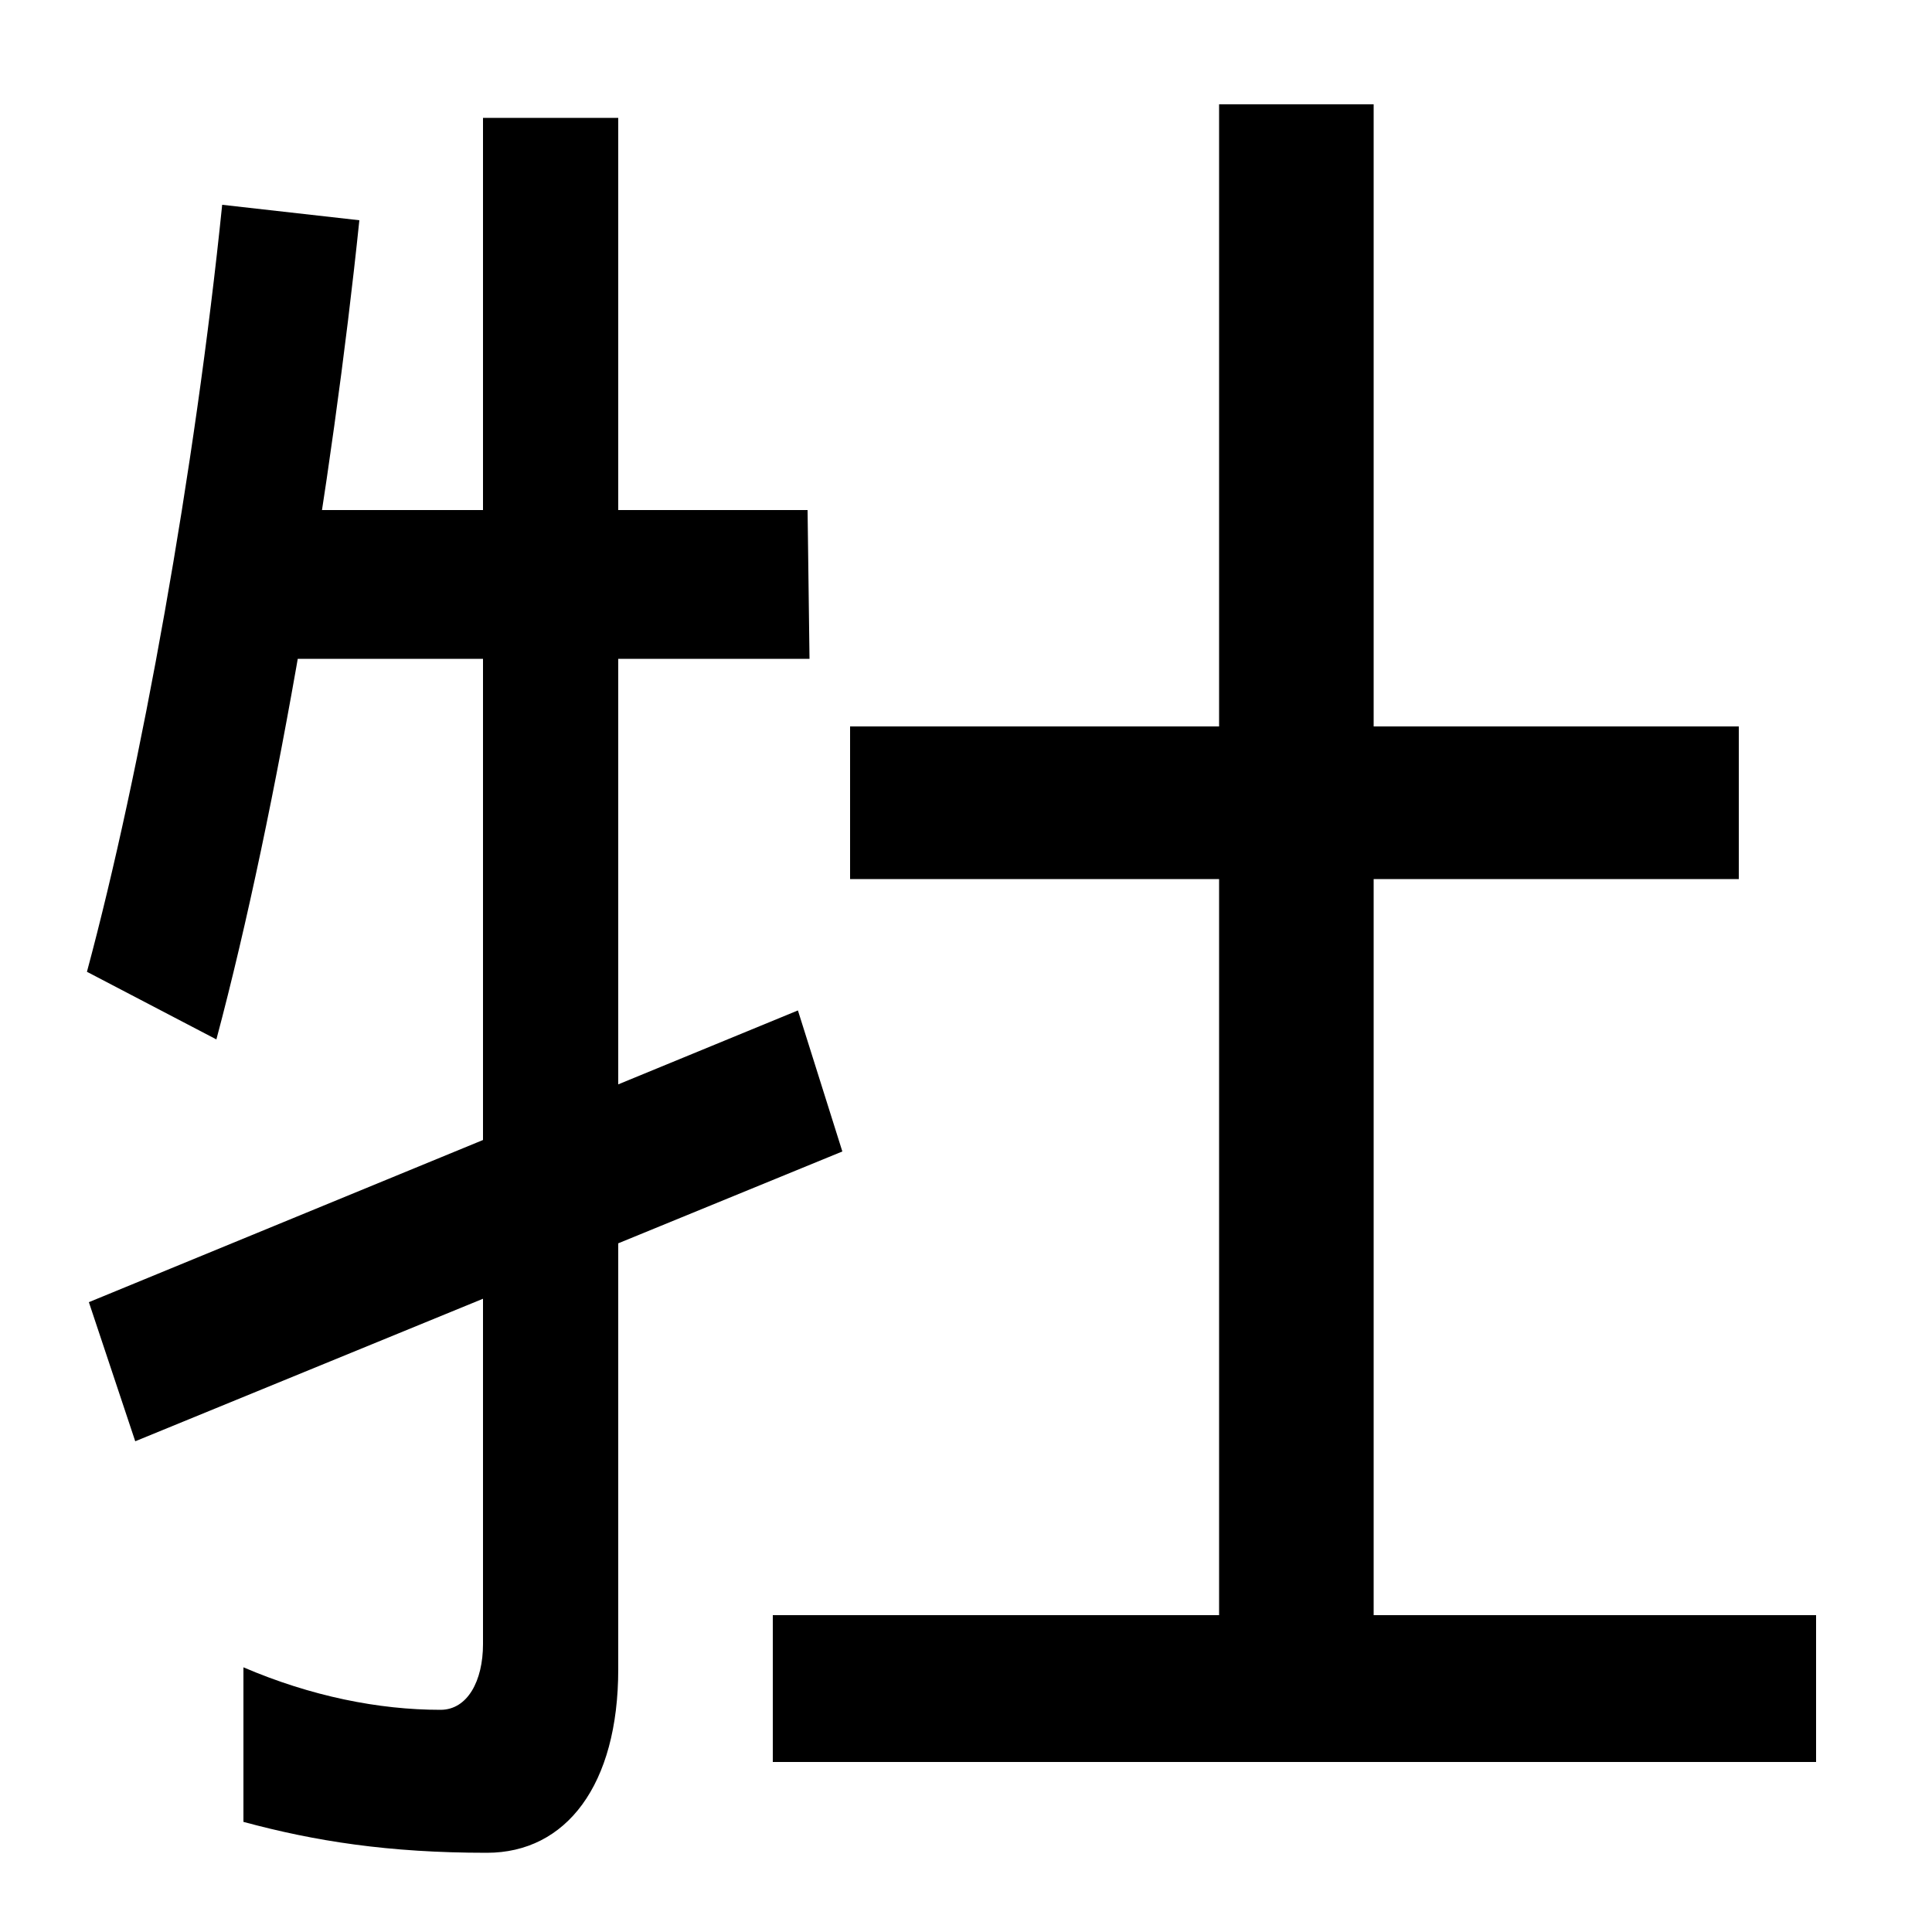
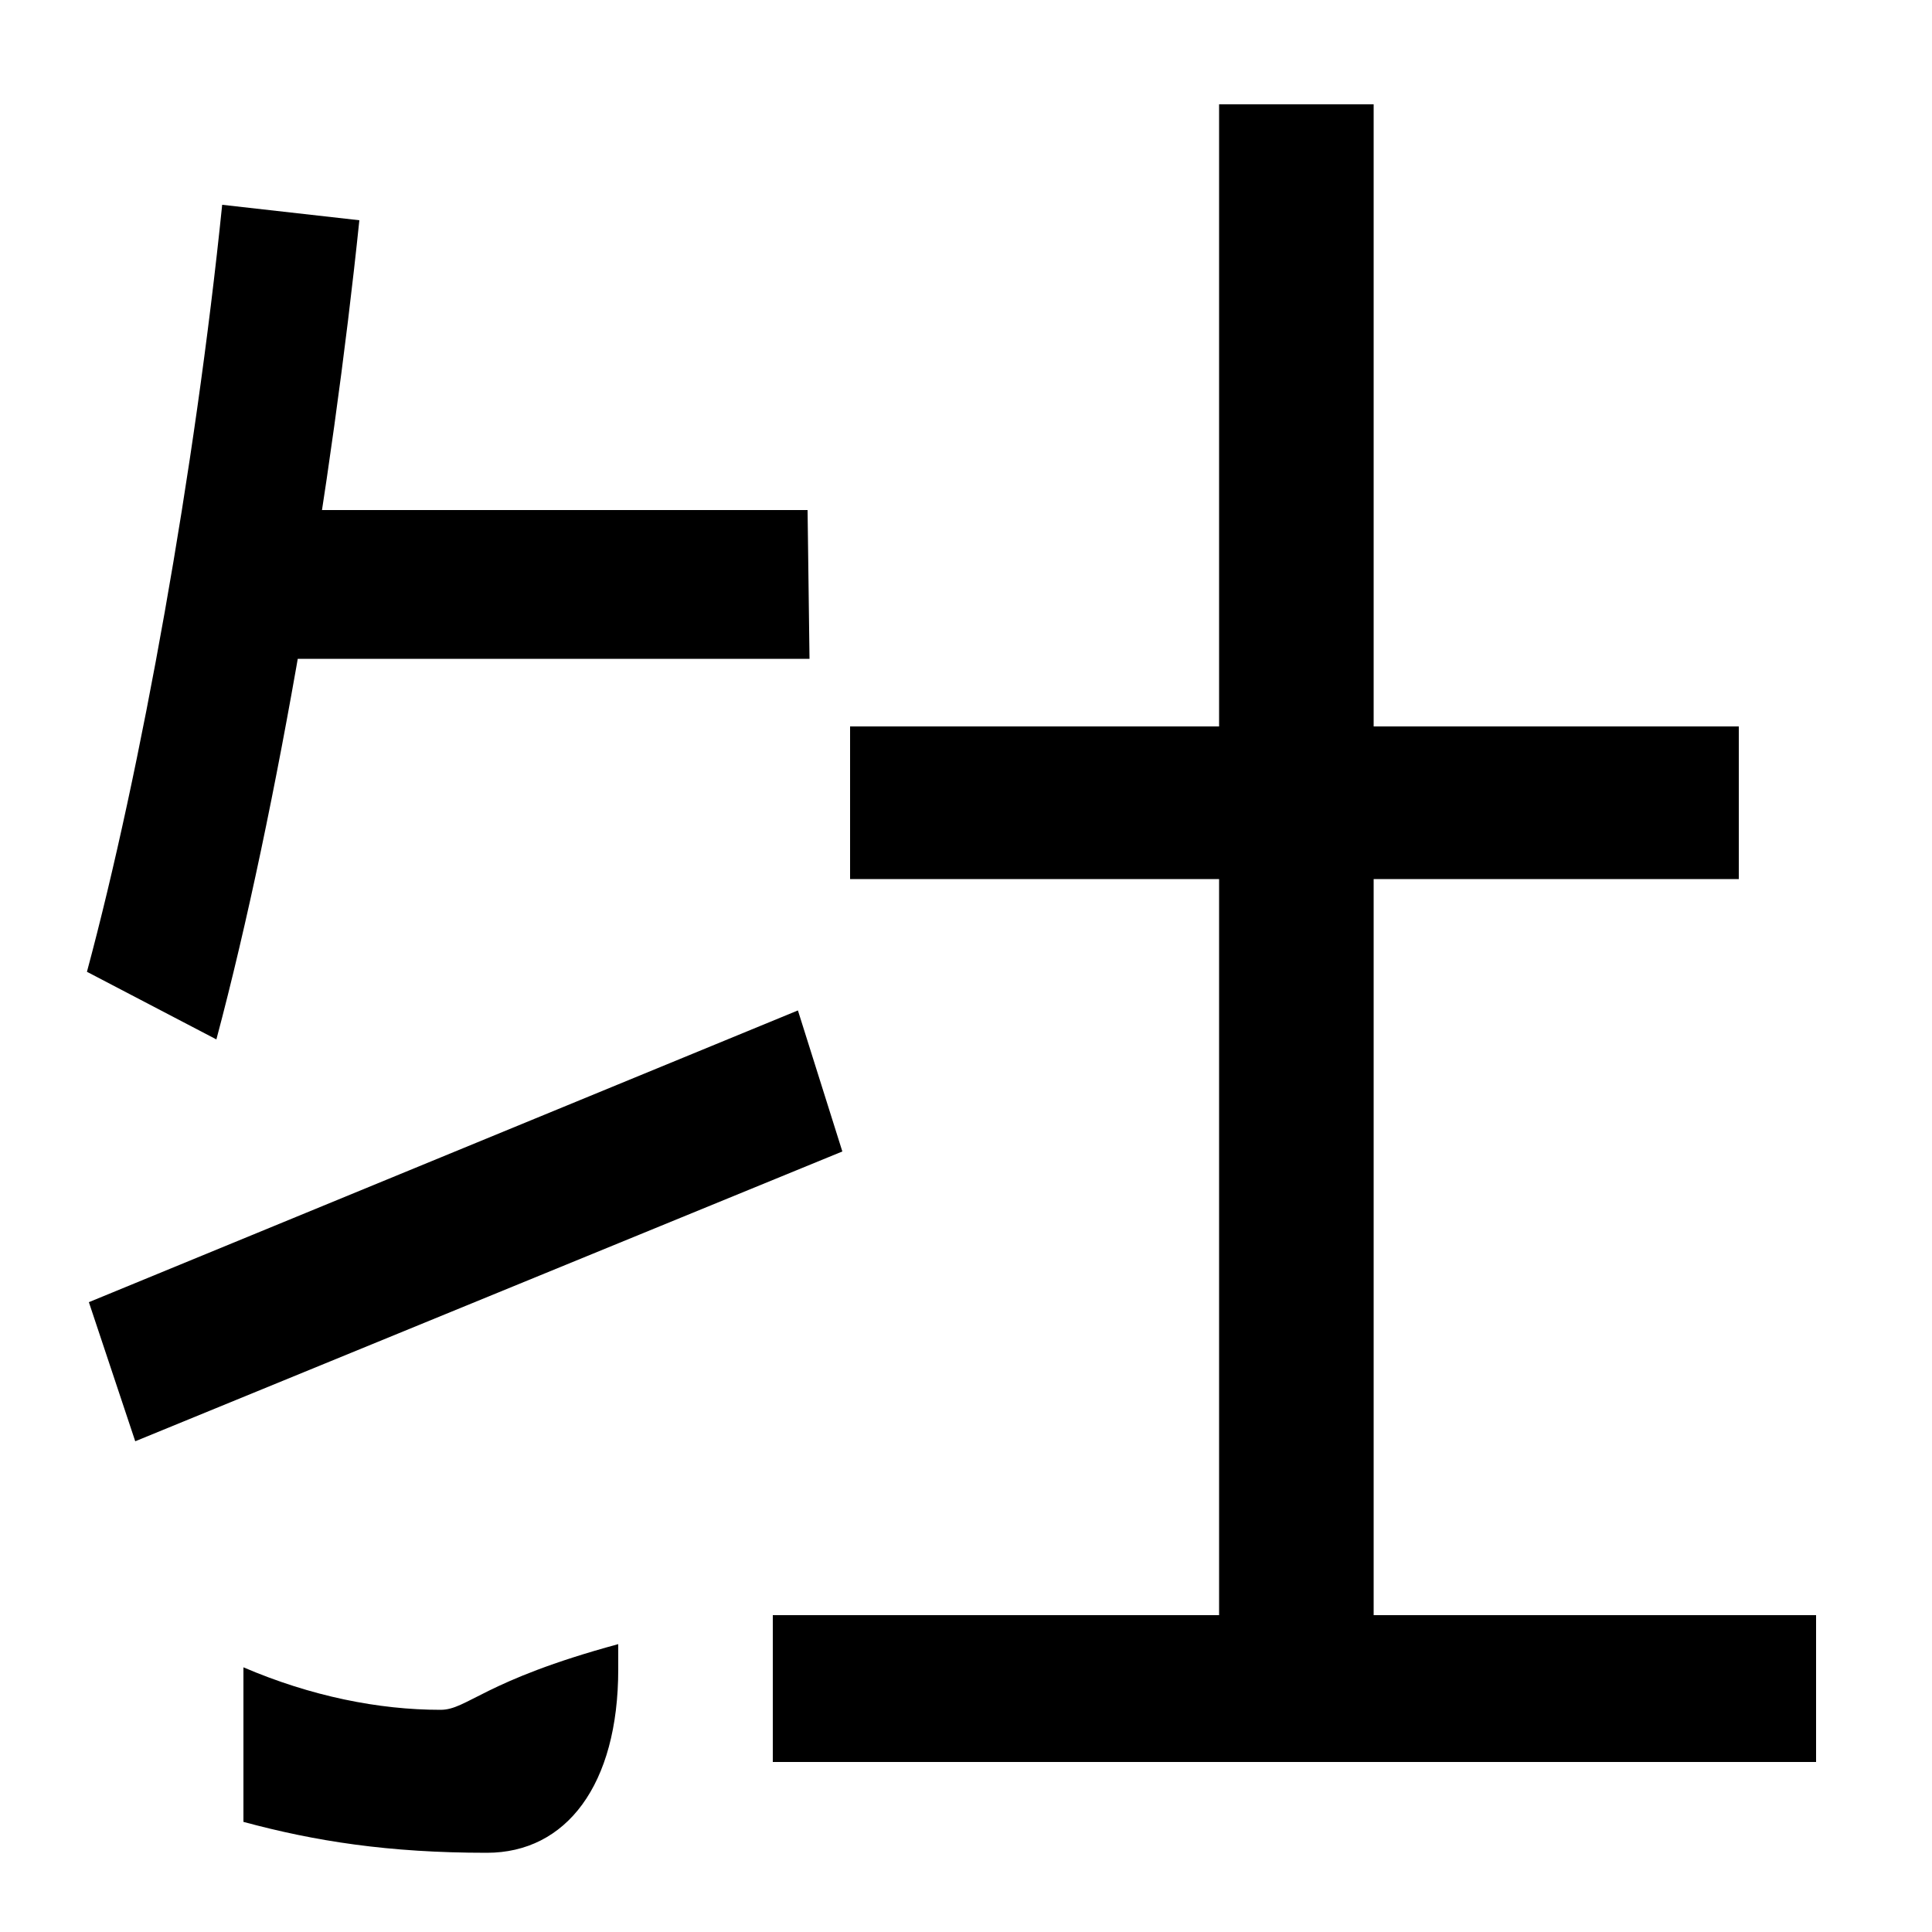
<svg xmlns="http://www.w3.org/2000/svg" width="1000" height="1000">
-   <path d="M45 377 112 342C144 462 172 631 186 766L115 774C101 637 73 481 45 377ZM106 539H419L418 616H106ZM252 -79C293 -79 320 -44 320 16V819H250V29C250 10 242 -5 228 -5C196 -5 161 2 126 17V-63C163 -73 201 -79 252 -79ZM436 284 413 357 46 206 70 134ZM711 24V826H631V24ZM440 425H900V504H440ZM940 44H400V-32H940Z" transform="translate(0, 880) scale(1,-1)" />
+   <path d="M45 377 112 342C144 462 172 631 186 766L115 774C101 637 73 481 45 377ZM106 539H419L418 616H106ZM252 -79C293 -79 320 -44 320 16V819V29C250 10 242 -5 228 -5C196 -5 161 2 126 17V-63C163 -73 201 -79 252 -79ZM436 284 413 357 46 206 70 134ZM711 24V826H631V24ZM440 425H900V504H440ZM940 44H400V-32H940Z" transform="translate(0, 880) scale(1,-1)" />
</svg>